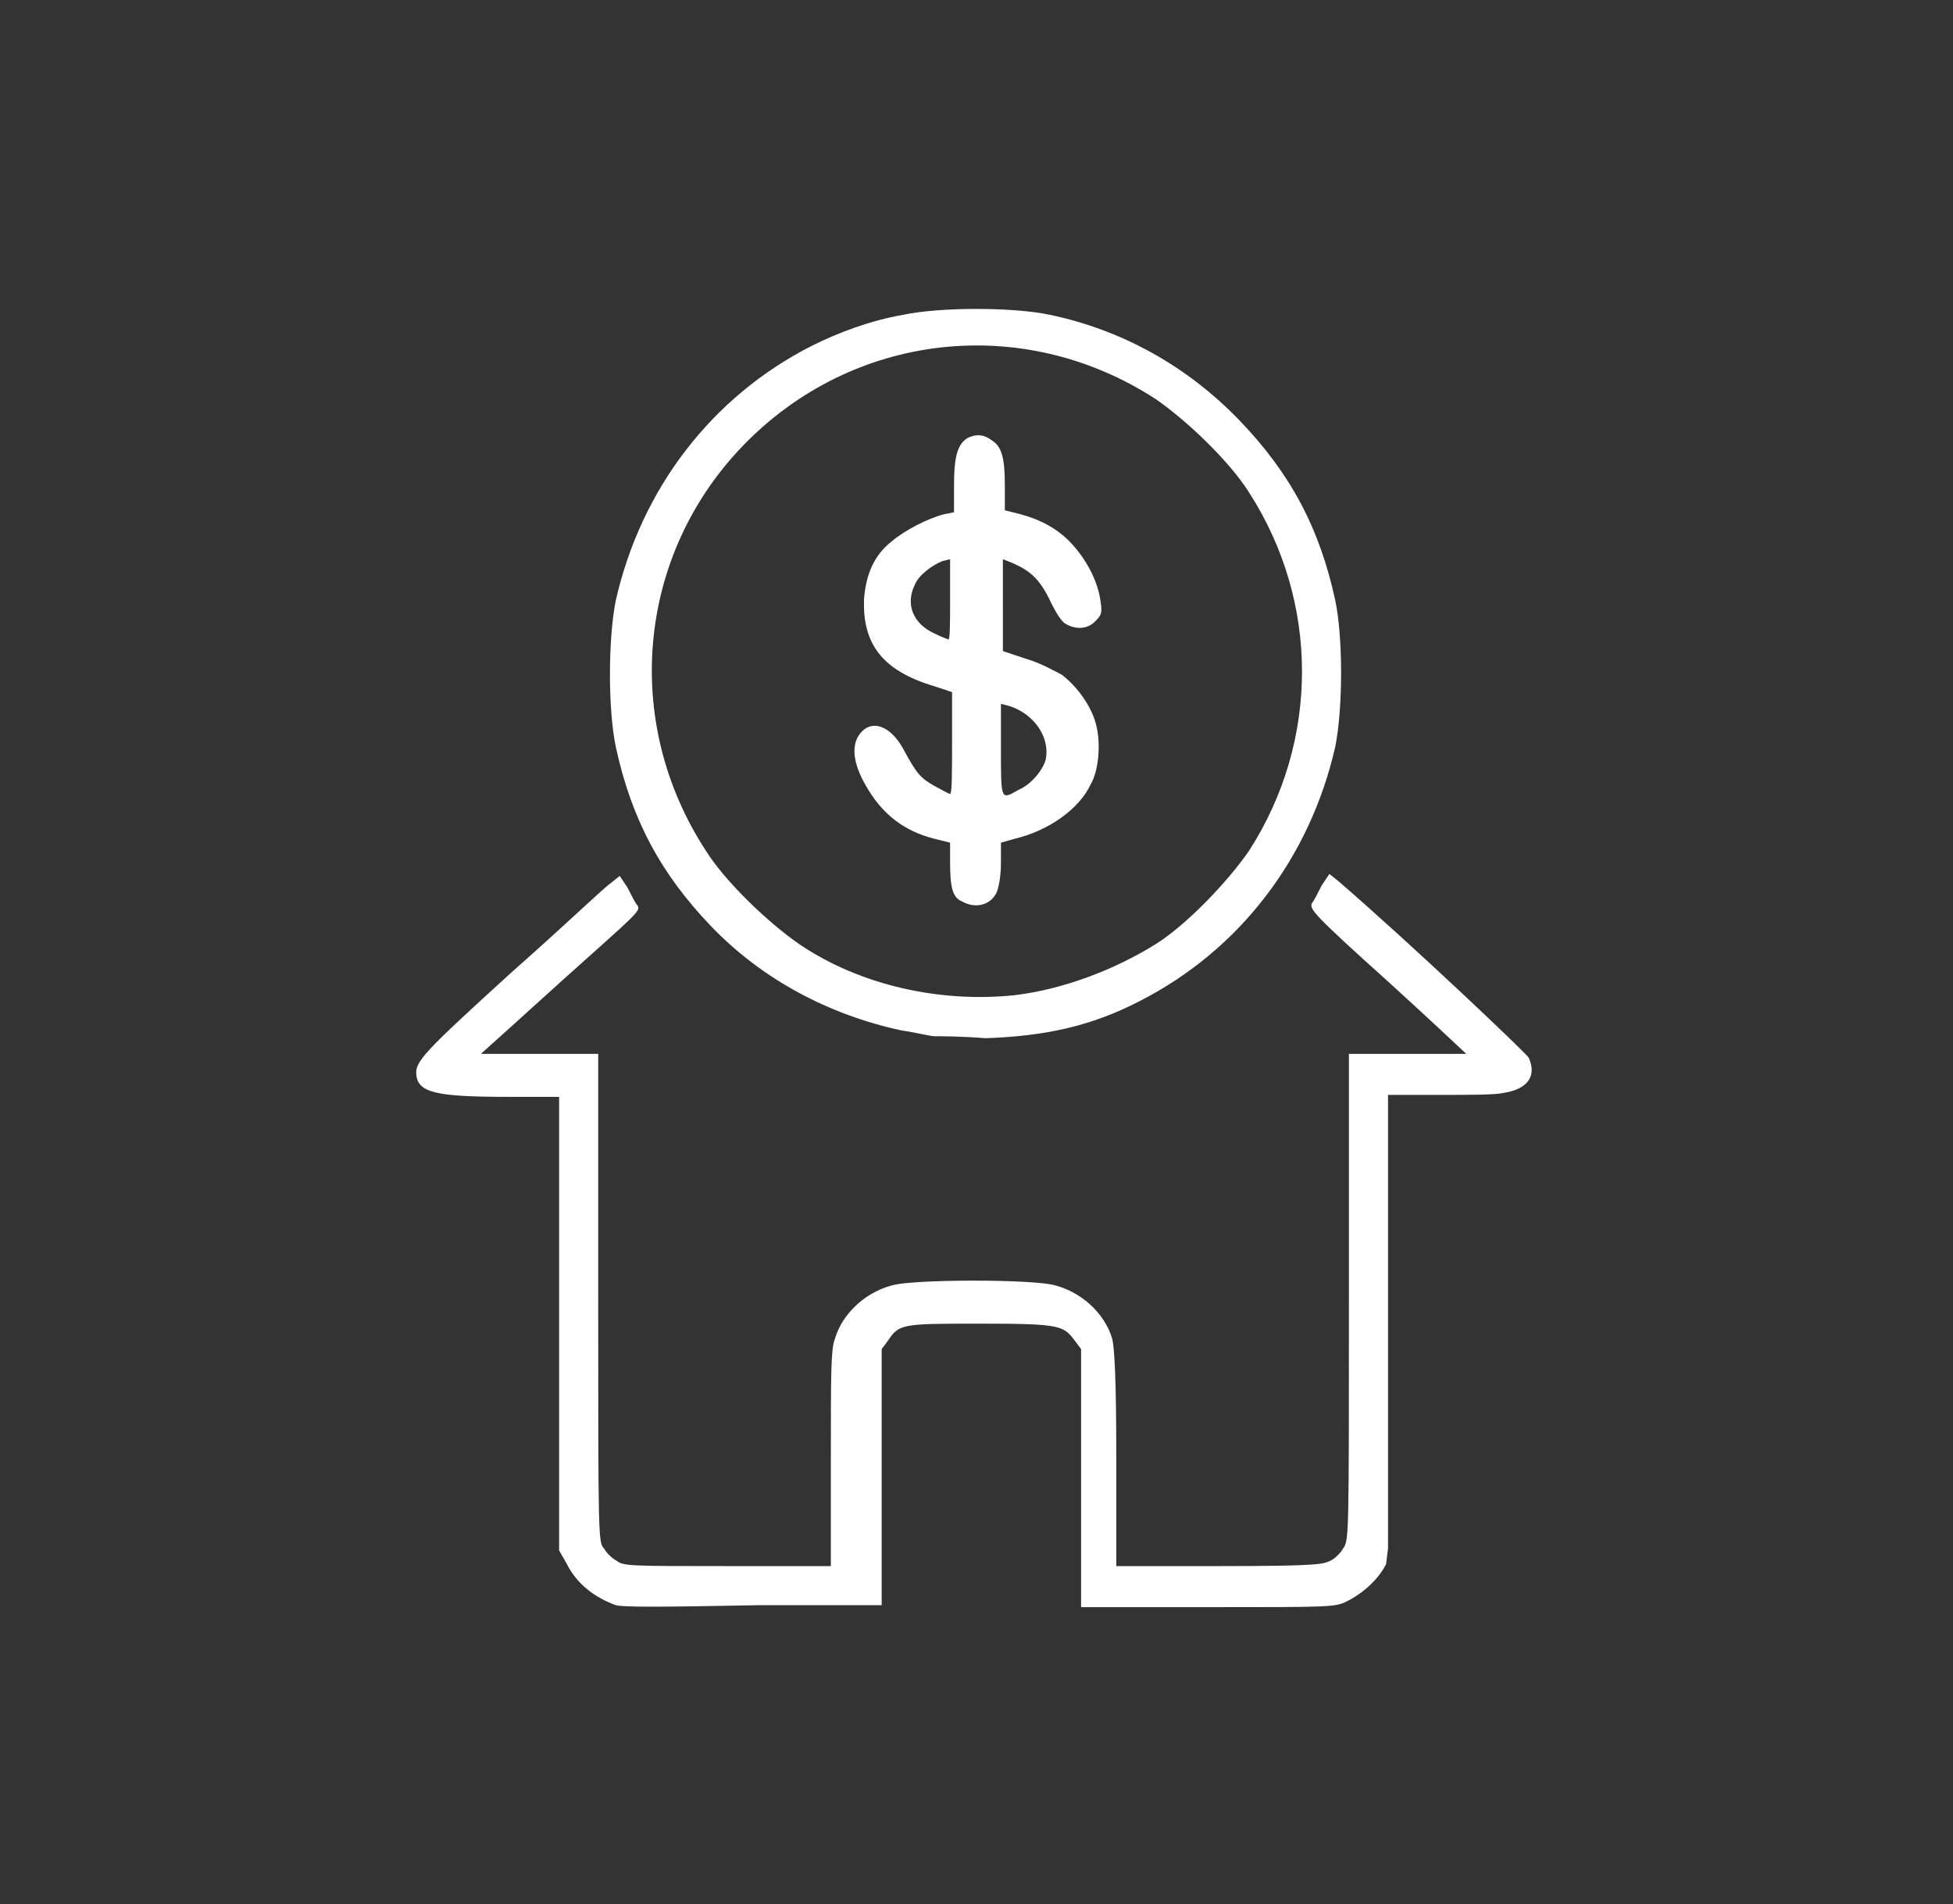
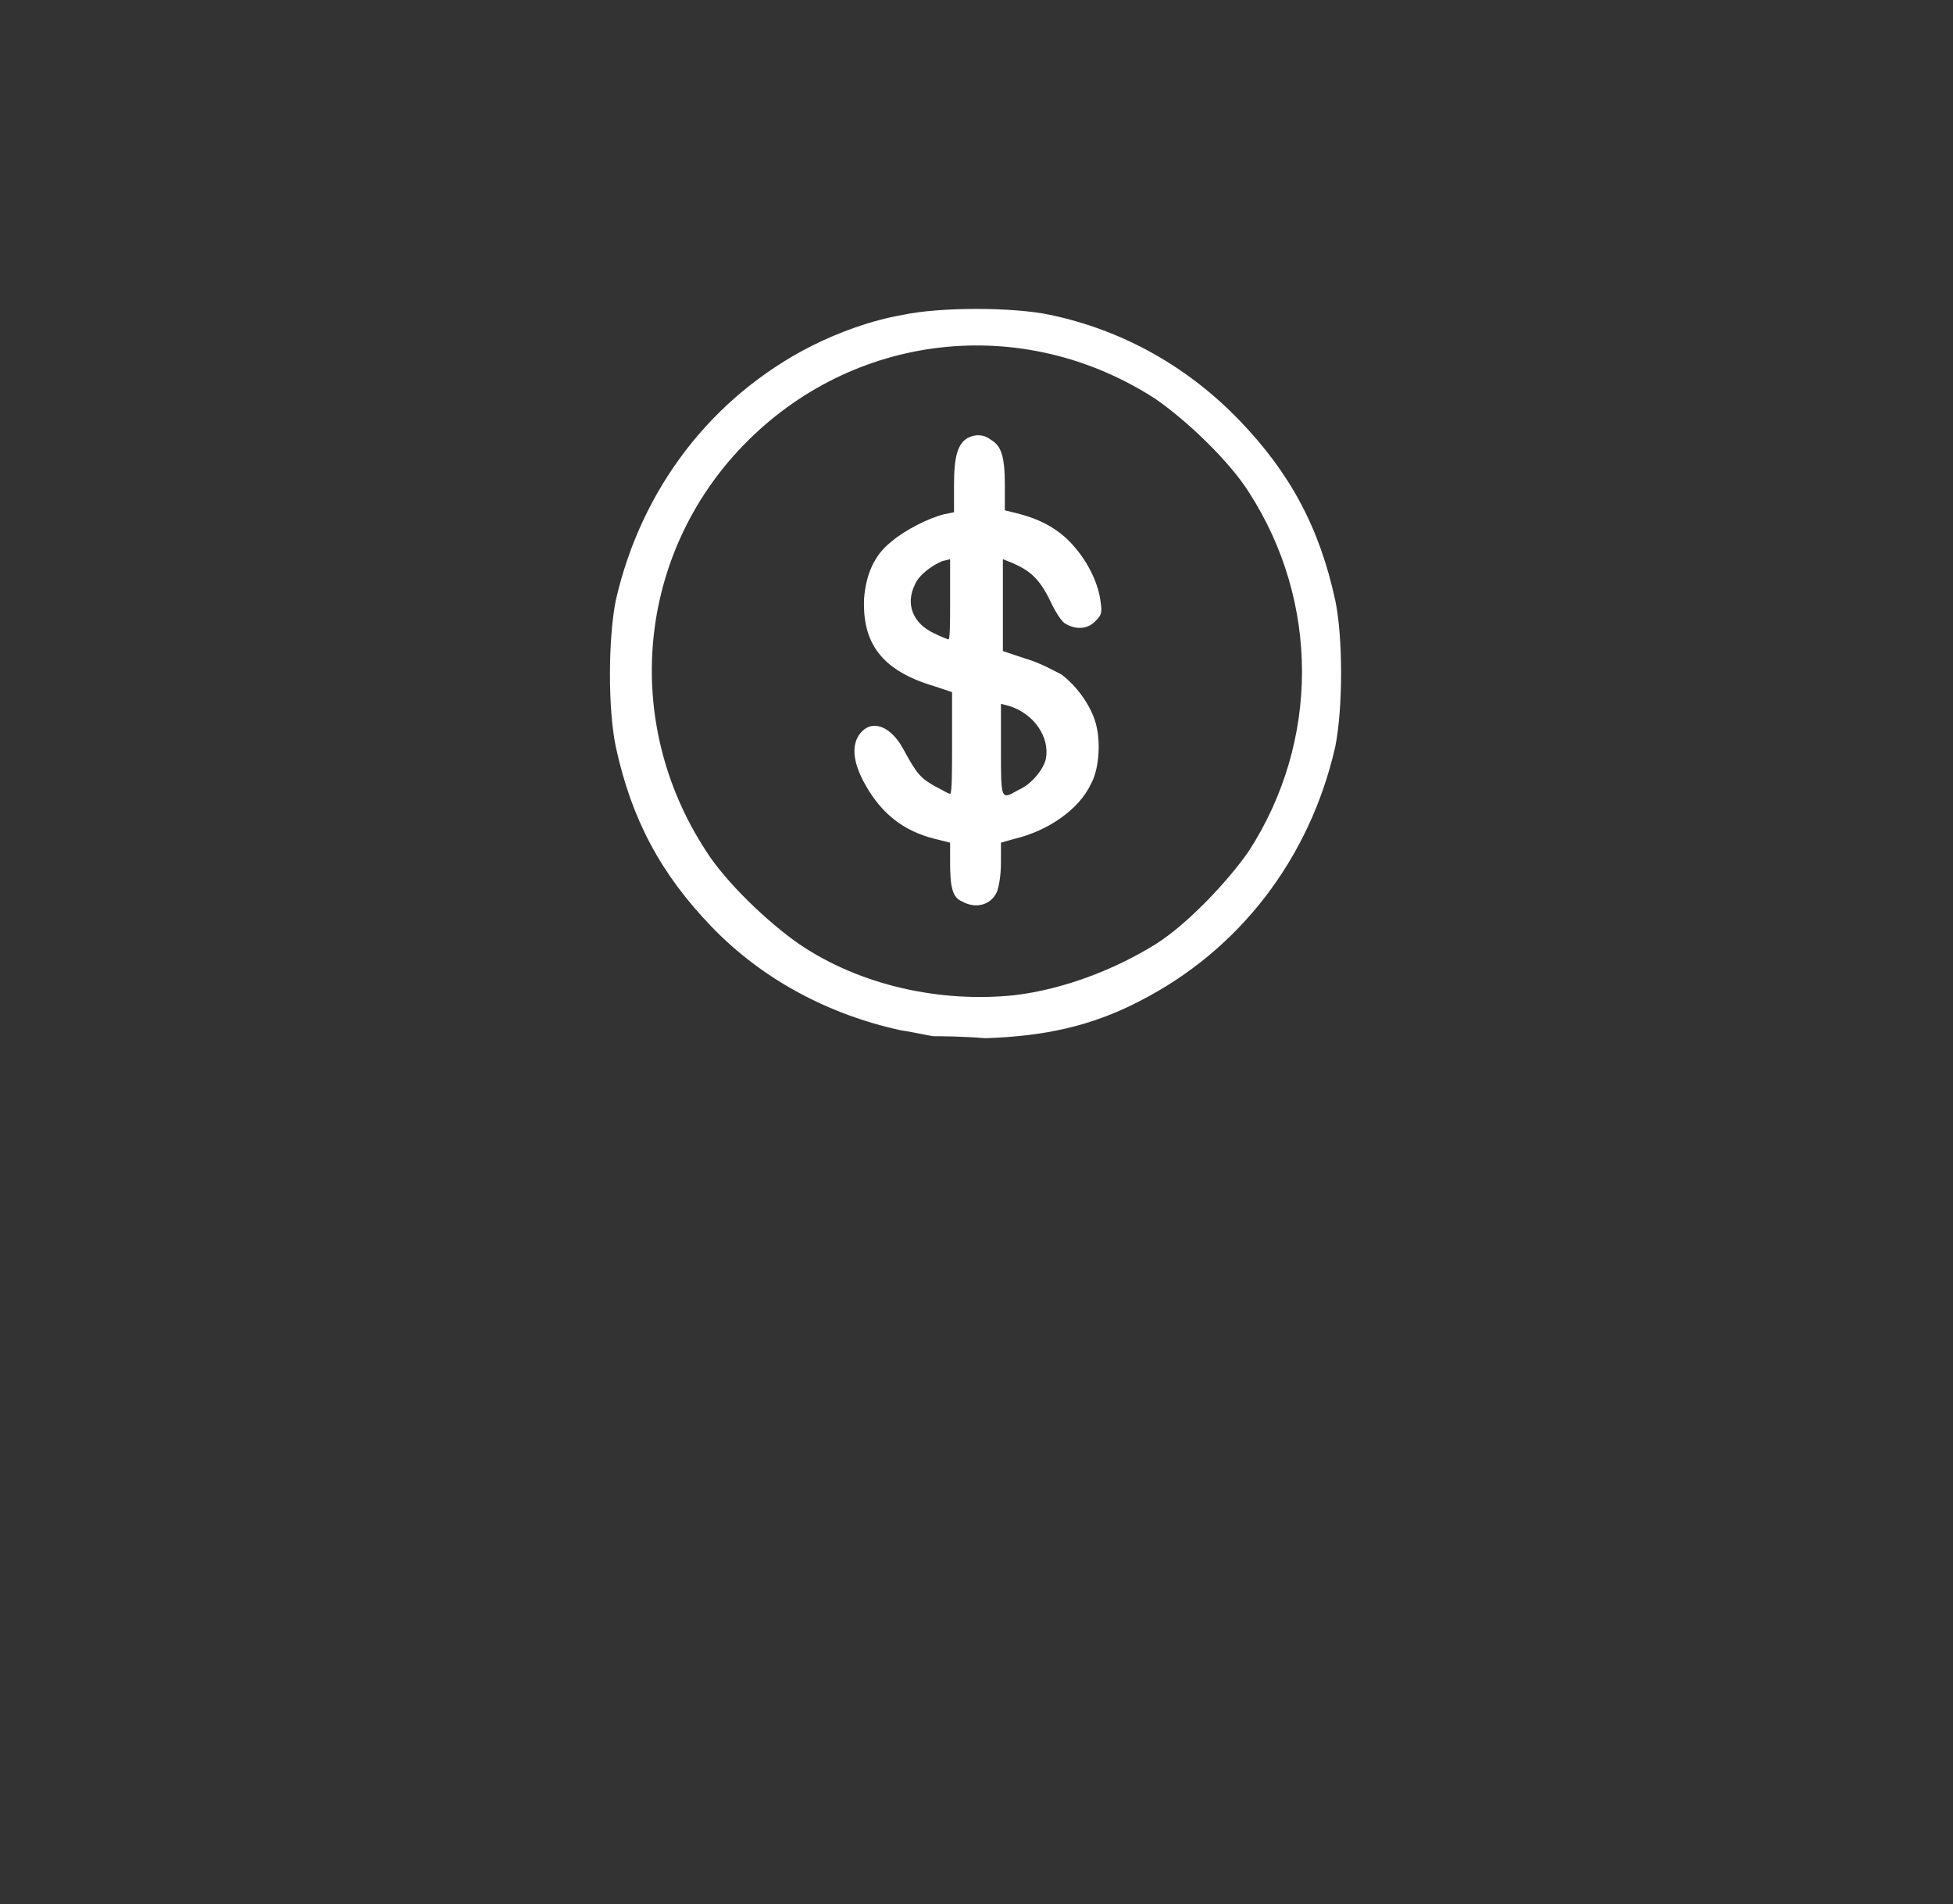
<svg xmlns="http://www.w3.org/2000/svg" version="1.1" x="0px" y="0px" viewBox="0 0 99.9 97.4" style="enable-background:new 0 0 99.9 97.4;" xml:space="preserve">
  <rect x="0" y="0" width="99.9" height="97.4" fill="#333333" stroke="none" />
  <style type="text/css">
	.st0{display:none;}
	.st1{fill-rule:evenodd;clip-rule:evenodd;fill:#F21919;}
	.st2{fill:#FFFFFF;}
	.st3{display:inline;}
	.st4{fill-rule:evenodd;clip-rule:evenodd;fill:#FFFFFF;}
</style>
  <g id="Layer_2" class="st0">
    <rect class="st1" width="99.9" height="97.4" />
  </g>
  <g id="Calque_1">
    <g id="layer101">
-       <path class="st2" d="M31.5,82.1c-1.1-0.4-2-1.1-2.5-2.1l-0.4-0.7l0-11.6l0-11.6H26c-3.6,0-4.6-0.2-4.7-1.1    c-0.1-0.7,0.4-1.2,4.9-5.3c2.5-2.2,4.7-4.3,5-4.5l0.5-0.4l0.4,0.6c0.2,0.4,0.4,0.8,0.5,0.9c0.2,0.3,0,0.4-3.9,3.9    c-2.2,2-4.1,3.7-4.1,3.7s1.3,0,3,0l3,0l0,12.5c0,12.3,0,12.5,0.3,12.8c0.1,0.2,0.4,0.5,0.6,0.6c0.4,0.3,0.5,0.3,5.7,0.3l5.3,0    v-5.5c0-4.3,0-5.6,0.2-6.1c0.4-1.4,1.7-2.5,3.1-2.8c0.5-0.1,1.9-0.2,4-0.2s3.5,0.1,4,0.2c1.4,0.3,2.7,1.4,3.1,2.8    c0.1,0.5,0.2,1.8,0.2,6.1v5.5l5.3,0c5.2,0,5.3-0.1,5.7-0.3c0.2-0.1,0.5-0.4,0.6-0.6c0.3-0.4,0.3-0.5,0.3-12.8l0-12.5l3,0    c1.7,0,3,0,3,0s-1.8-1.7-4-3.7c-3.9-3.5-4-3.7-3.9-4c0.1-0.1,0.3-0.5,0.5-0.9l0.4-0.6l0.5,0.4c3.7,3.2,9.5,8.7,9.7,9    c0.4,0.9,0,1.6-1.3,1.8c-0.4,0.1-1.8,0.1-3.3,0.1l-2.6,0l0,11.6l0,11.6L70.9,80c-0.4,0.8-1.2,1.5-2,1.9c-0.6,0.3-0.8,0.3-7.1,0.3    l-6.5,0l0-6.6l0-6.6l-0.3-0.4c-0.6-0.8-0.7-0.9-4.8-0.9s-4.2,0-4.8,0.9l-0.3,0.4l0,6.6l0,6.5l-6.3,0    C33.6,82.2,31.9,82.2,31.5,82.1z" />
      <path class="st2" d="M47.8,53c-0.2,0-1-0.2-1.7-0.3c-3.7-0.8-7.1-2.6-9.7-5.3c-2.6-2.7-4.1-5.5-4.9-9.2c-0.4-1.9-0.4-5.5,0-7.5    c1.3-5.7,4.9-10.4,10-13c1.4-0.7,3-1.3,4.7-1.6c1.9-0.4,5.6-0.4,7.5,0c3.8,0.8,7.1,2.7,9.7,5.4c2.6,2.7,4.1,5.5,4.9,9.2    c0.4,1.9,0.4,5.5,0,7.5c-1.3,5.7-4.9,10.4-10,13c-2.5,1.3-4.9,1.8-7.9,1.9C49.2,53,48.1,53,47.8,53z M51.9,50.9    c2.5-0.3,5.1-1.3,7.2-2.6c1.6-1,3.7-3.2,4.8-4.8c3.6-5.6,3.6-12.7,0-18.3c-1-1.6-3.2-3.7-4.8-4.8C52.3,16,43.6,17,38,22.8    c-5.4,5.6-6.2,14.1-1.9,20.7c1,1.6,3.2,3.7,4.8,4.8C44,50.4,48.1,51.3,51.9,50.9z" />
      <path class="st2" d="M49.2,46.1c-0.5-0.2-0.6-0.8-0.6-2v-1l-0.8-0.2c-1.6-0.4-2.7-1.3-3.5-2.7c-0.7-1.2-0.8-2.2-0.2-2.8    c0.6-0.6,1.5-0.2,2.1,0.9c0.7,1.3,0.9,1.5,1.6,1.9c0.4,0.2,0.7,0.4,0.8,0.4c0.1,0,0.1-1.2,0.1-2.6v-2.6l-0.9-0.3    c-2.7-0.8-3.7-2.2-3.6-4.5c0.1-1.2,0.5-2.2,1.4-2.9c0.7-0.6,1.9-1.2,2.7-1.4l0.5-0.1v-1.4c0-1.5,0.2-2.1,0.7-2.4    c0.4-0.2,0.8-0.2,1.2,0.1c0.5,0.3,0.7,0.8,0.7,2.3v1.3l0.8,0.2c1.1,0.3,2,0.8,2.7,1.6c0.8,0.9,1.3,2,1.4,2.9c0.1,0.6,0,0.7-0.3,1    c-0.4,0.4-1,0.4-1.5,0.1c-0.2-0.1-0.5-0.6-0.7-1c-0.6-1.3-1.1-1.7-2-2.1l-0.5-0.2V31v2.3l1.2,0.4c0.7,0.2,1.4,0.6,1.8,0.8    c0.8,0.6,1.6,1.7,1.8,2.7c0.2,0.9,0.1,2.2-0.3,2.9c-0.6,1.3-2.2,2.4-3.9,2.8l-0.7,0.2v1c0,0.7-0.1,1.2-0.2,1.5    C50.7,46.3,49.9,46.5,49.2,46.1z M52.1,40.4c0.7-0.3,1.3-1.1,1.4-1.6c0.2-1.1-0.6-2.3-1.9-2.7L51.2,36v2.3    C51.2,41,51.2,40.9,52.1,40.4z M48.6,30.7v-2.1l-0.4,0.1c-0.5,0.2-1.2,0.7-1.4,1.2c-0.5,1-0.1,2,1,2.5c0.4,0.2,0.7,0.3,0.7,0.3    C48.6,32.8,48.6,31.8,48.6,30.7z" />
    </g>
    <title>Crédit  Immobilier</title>
    <g>
      <g id="Iconographie-3" transform="translate(-994, -794)">
        <g id="Content" transform="translate(800, 58)" class="st0">
          <g id="List" transform="translate(0, 120)" class="st3">
            <g id="Fonctionnels" transform="translate(0, 544)">
              <g id="icons" transform="translate(0, 72)">
                <g transform="translate(192, 0)">
-                   <path id="ic_download" class="st4" d="M50.7,65.2L37.3,51.9c-0.8-0.8-0.8-2.1,0-3c0.8-0.8,2.2-0.8,3,0l9.8,9.8V28.6v-5.1          c0-1.2,0.9-2.1,2.1-2.1c1.2,0,2.1,0.9,2.1,2.1v5.1v30.1L64,49c0.8-0.8,2.2-0.8,3,0s0.8,2.1,0,3L53.7,65.2          c-0.2,0.2-0.4,0.3-0.7,0.5c-0.3,0.1-0.5,0.2-0.8,0.2l0,0c-0.3,0-0.5-0.1-0.8-0.2C51.2,65.6,50.9,65.4,50.7,65.2L50.7,65.2z           M73.6,71.8c1.2,0,2.1,0.9,2.1,2.1s-1,2.1-2.1,2.1H30.7c-1.2,0-2.1-0.9-2.1-2.1s0.9-2.1,2.1-2.1H73.6z" />
+                   <path id="ic_download" class="st4" d="M50.7,65.2L37.3,51.9c-0.8-0.8-0.8-2.1,0-3c0.8-0.8,2.2-0.8,3,0l9.8,9.8V28.6v-5.1          c0-1.2,0.9-2.1,2.1-2.1c1.2,0,2.1,0.9,2.1,2.1v5.1v30.1L64,49c0.8-0.8,2.2-0.8,3,0s0.8,2.1,0,3L53.7,65.2          c-0.2,0.2-0.4,0.3-0.7,0.5l0,0c-0.3,0-0.5-0.1-0.8-0.2C51.2,65.6,50.9,65.4,50.7,65.2L50.7,65.2z           M73.6,71.8c1.2,0,2.1,0.9,2.1,2.1s-1,2.1-2.1,2.1H30.7c-1.2,0-2.1-0.9-2.1-2.1s0.9-2.1,2.1-2.1H73.6z" />
                </g>
              </g>
            </g>
          </g>
        </g>
      </g>
    </g>
  </g>
</svg>